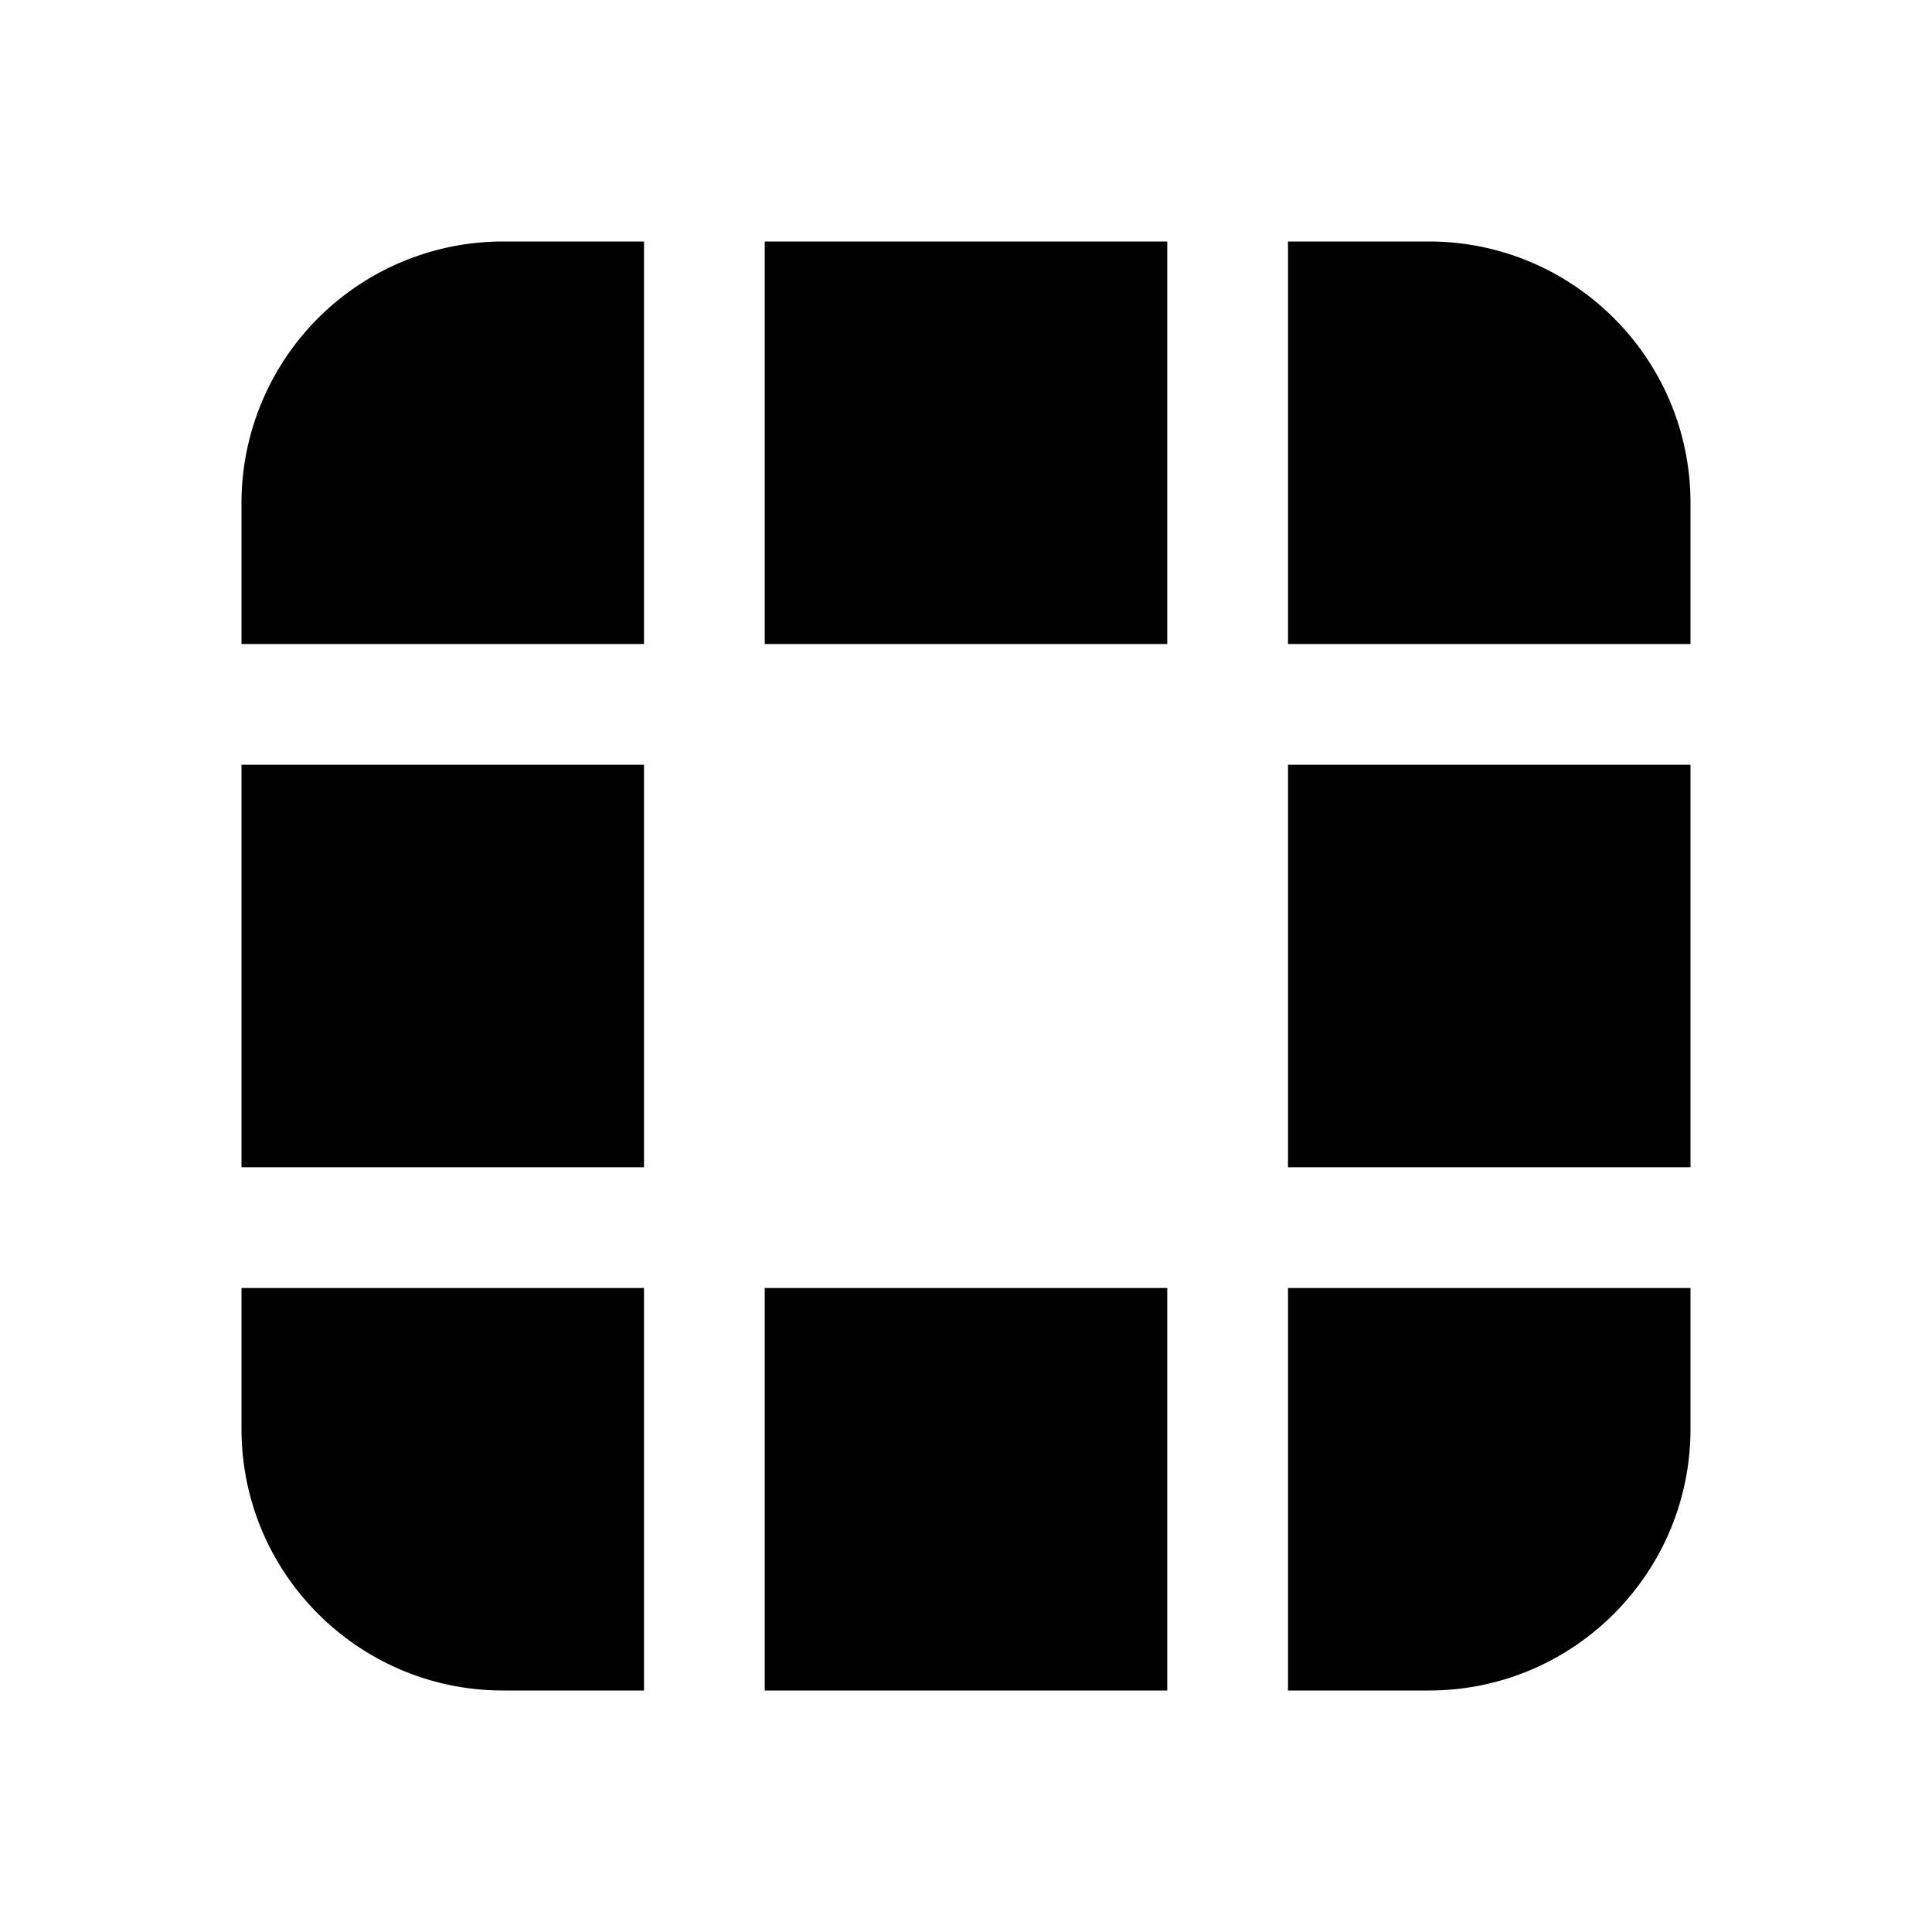
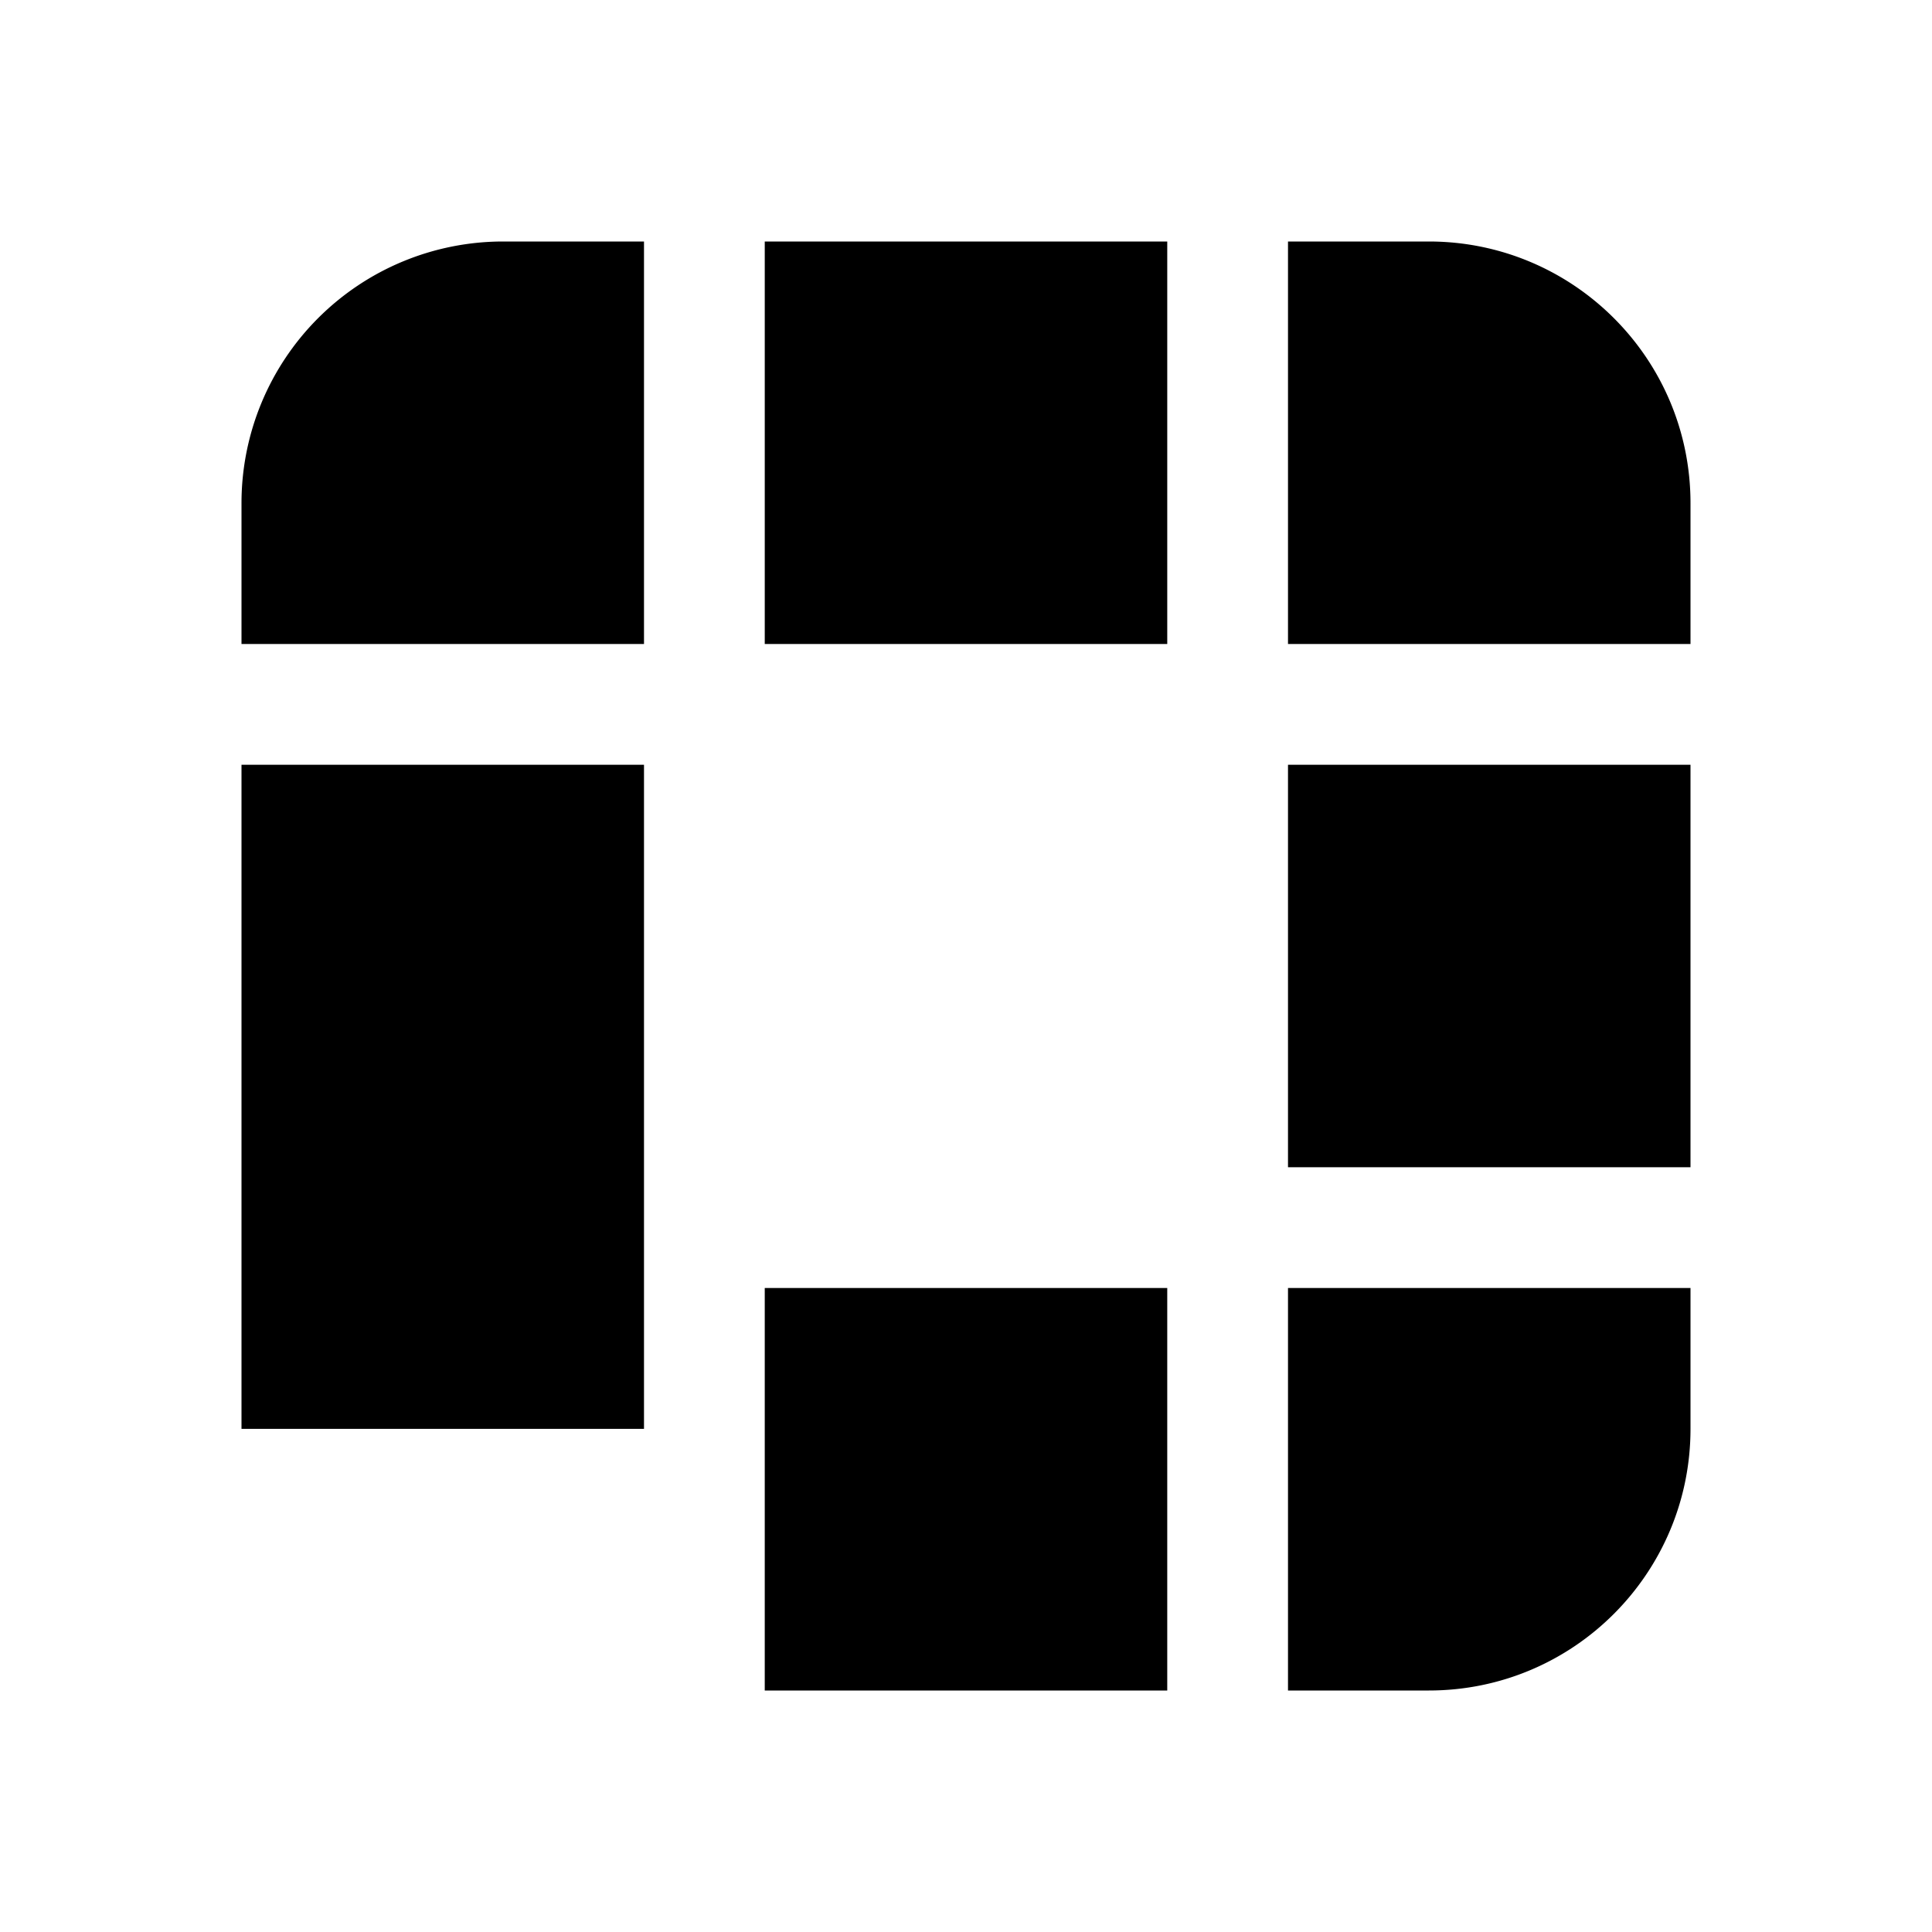
<svg xmlns="http://www.w3.org/2000/svg" width="24" height="24" viewBox="0 0 24 24">
-   <path d="M9.5 21h5v-5h-5v5Zm6.5 0h1.75c1.8 0 3.25-1.46 3.25-3.25V16h-5v5Zm5-6.5v-5h-5v5h5ZM21 8V6.25C21 4.45 19.54 3 17.75 3H16v5h5Zm-6.5-5h-5v5h5V3ZM8 3H6.25A3.25 3.25 0 0 0 3 6.25V8h5V3ZM3 9.5v5h5v-5H3ZM3 16v1.75C3 19.55 4.46 21 6.25 21H8v-5H3Z" />
+   <path d="M9.5 21h5v-5h-5v5Zm6.5 0h1.75c1.8 0 3.25-1.46 3.25-3.25V16h-5v5Zm5-6.5v-5h-5v5h5ZM21 8V6.25C21 4.45 19.54 3 17.75 3H16v5h5Zm-6.5-5h-5v5h5V3ZM8 3H6.25A3.25 3.25 0 0 0 3 6.25V8h5V3ZM3 9.5v5h5v-5H3ZM3 16v1.75H8v-5H3Z" />
</svg>